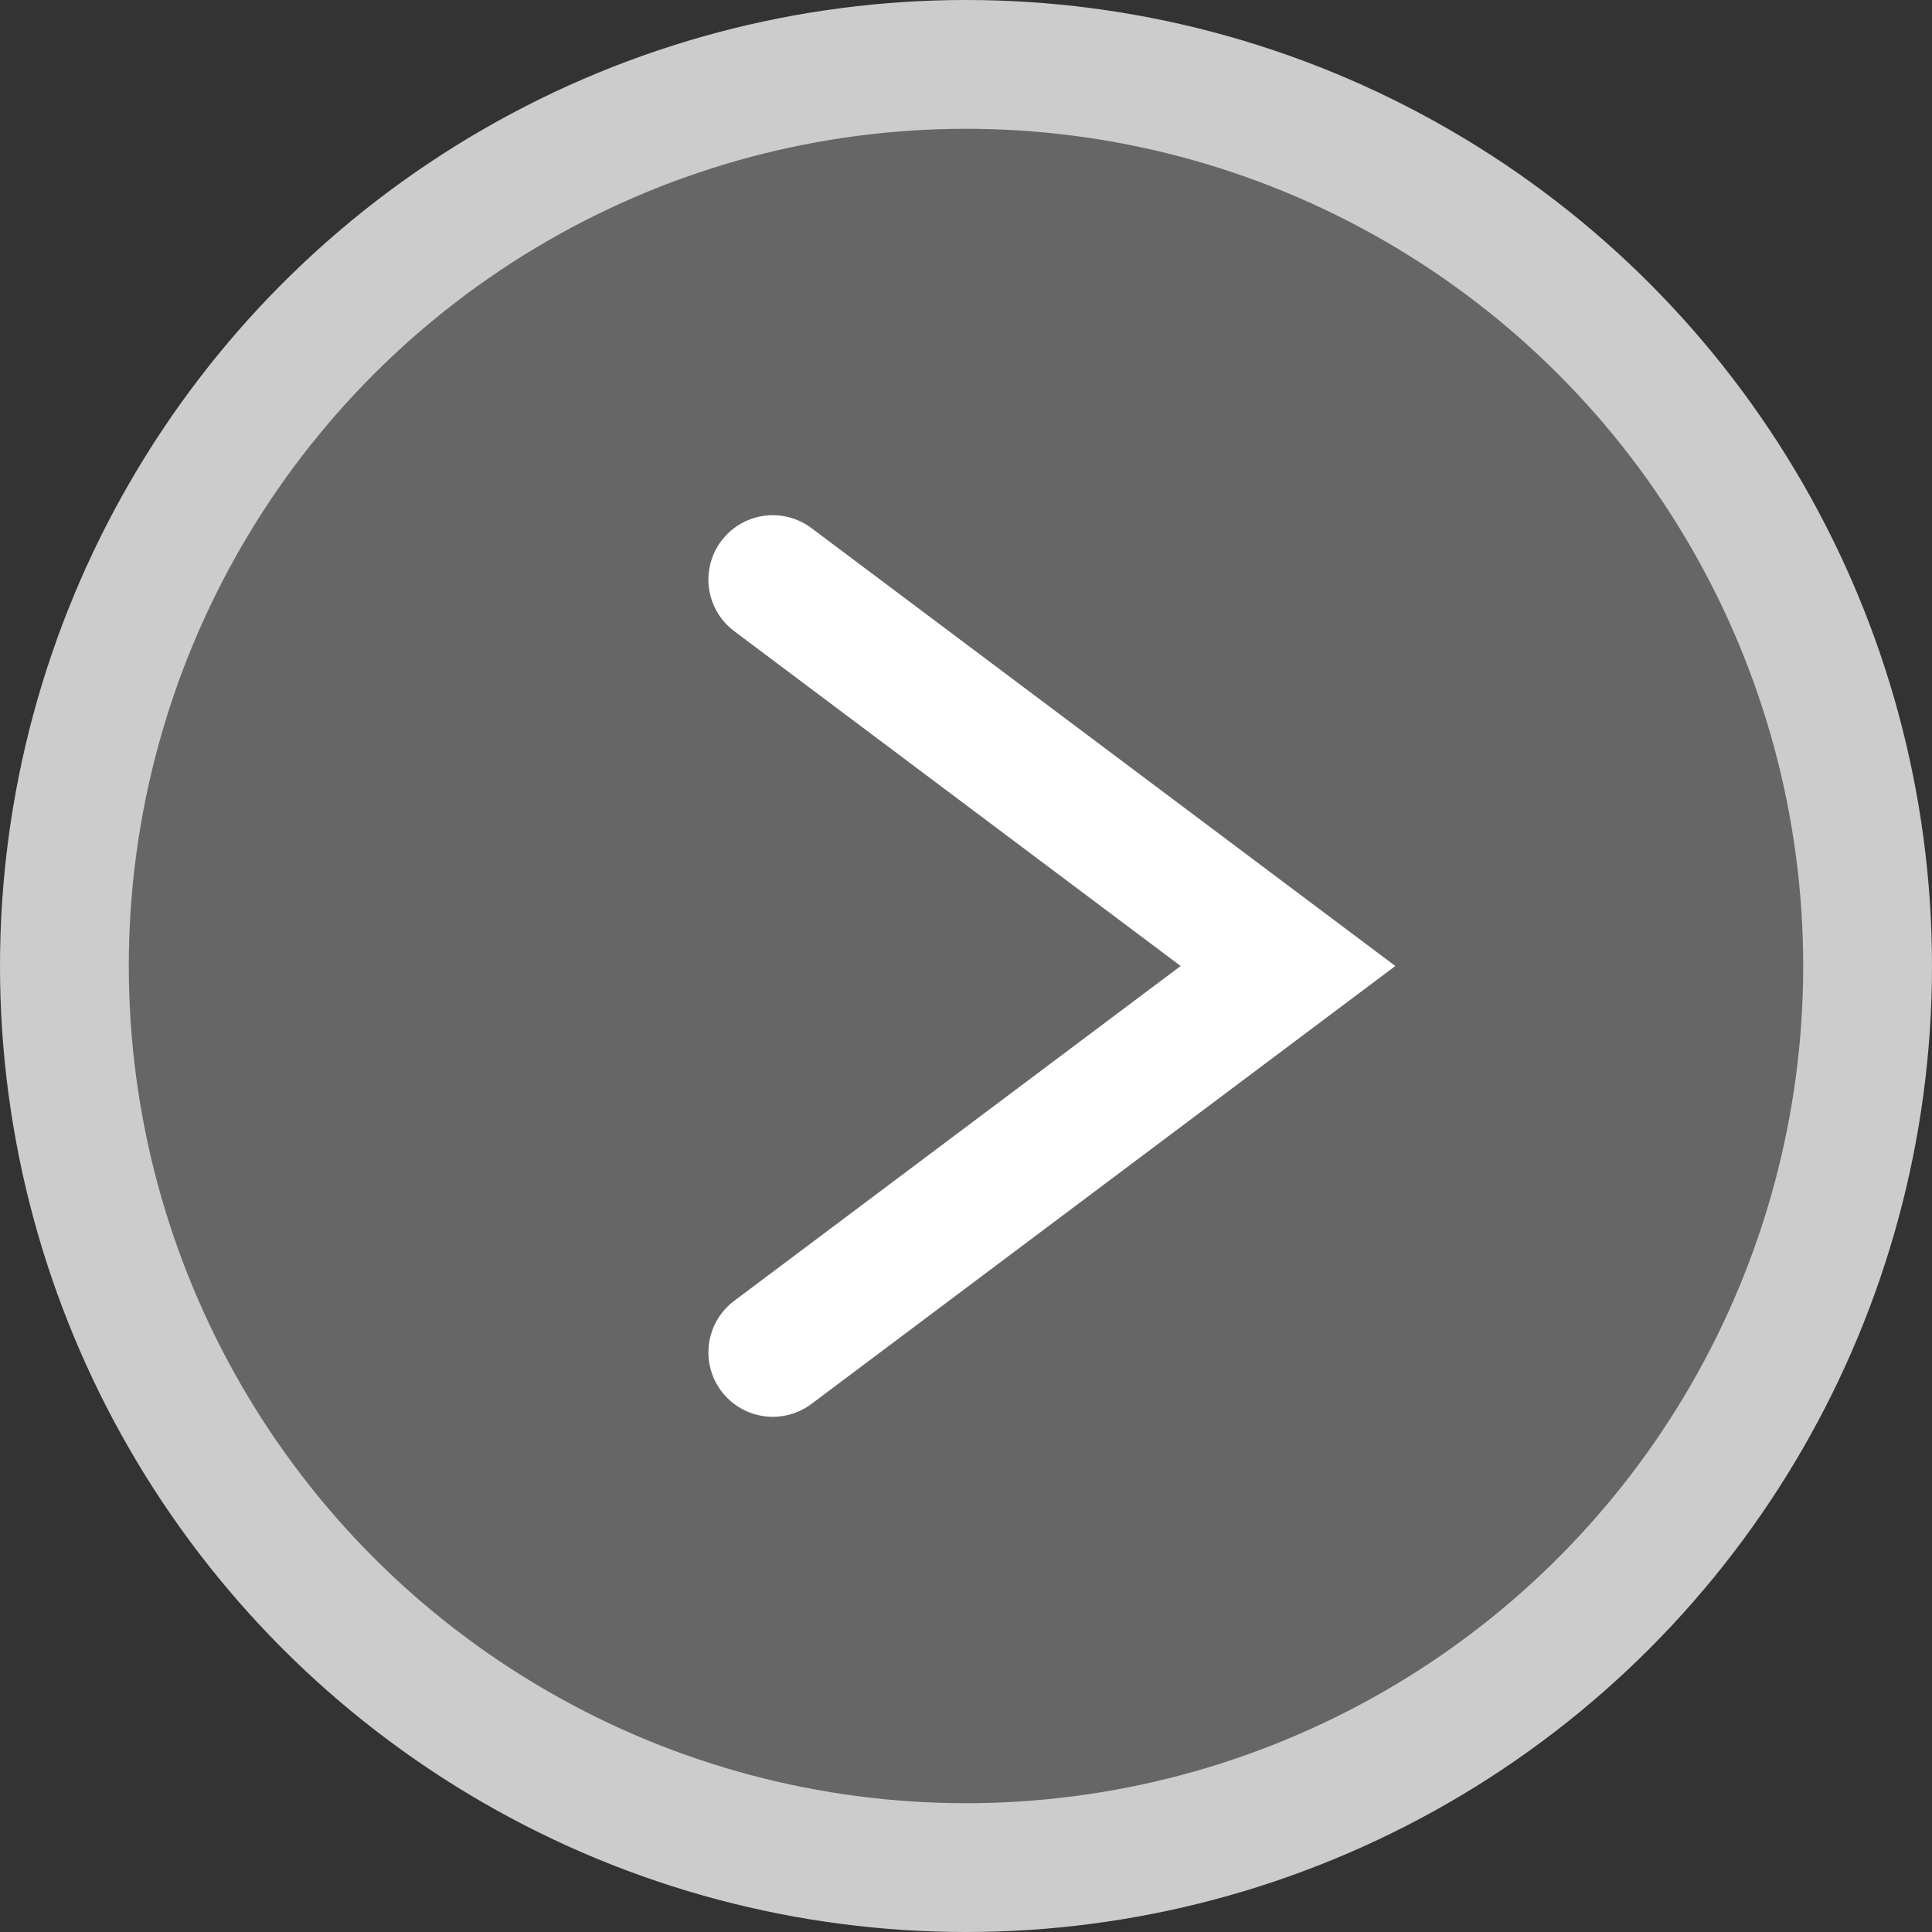
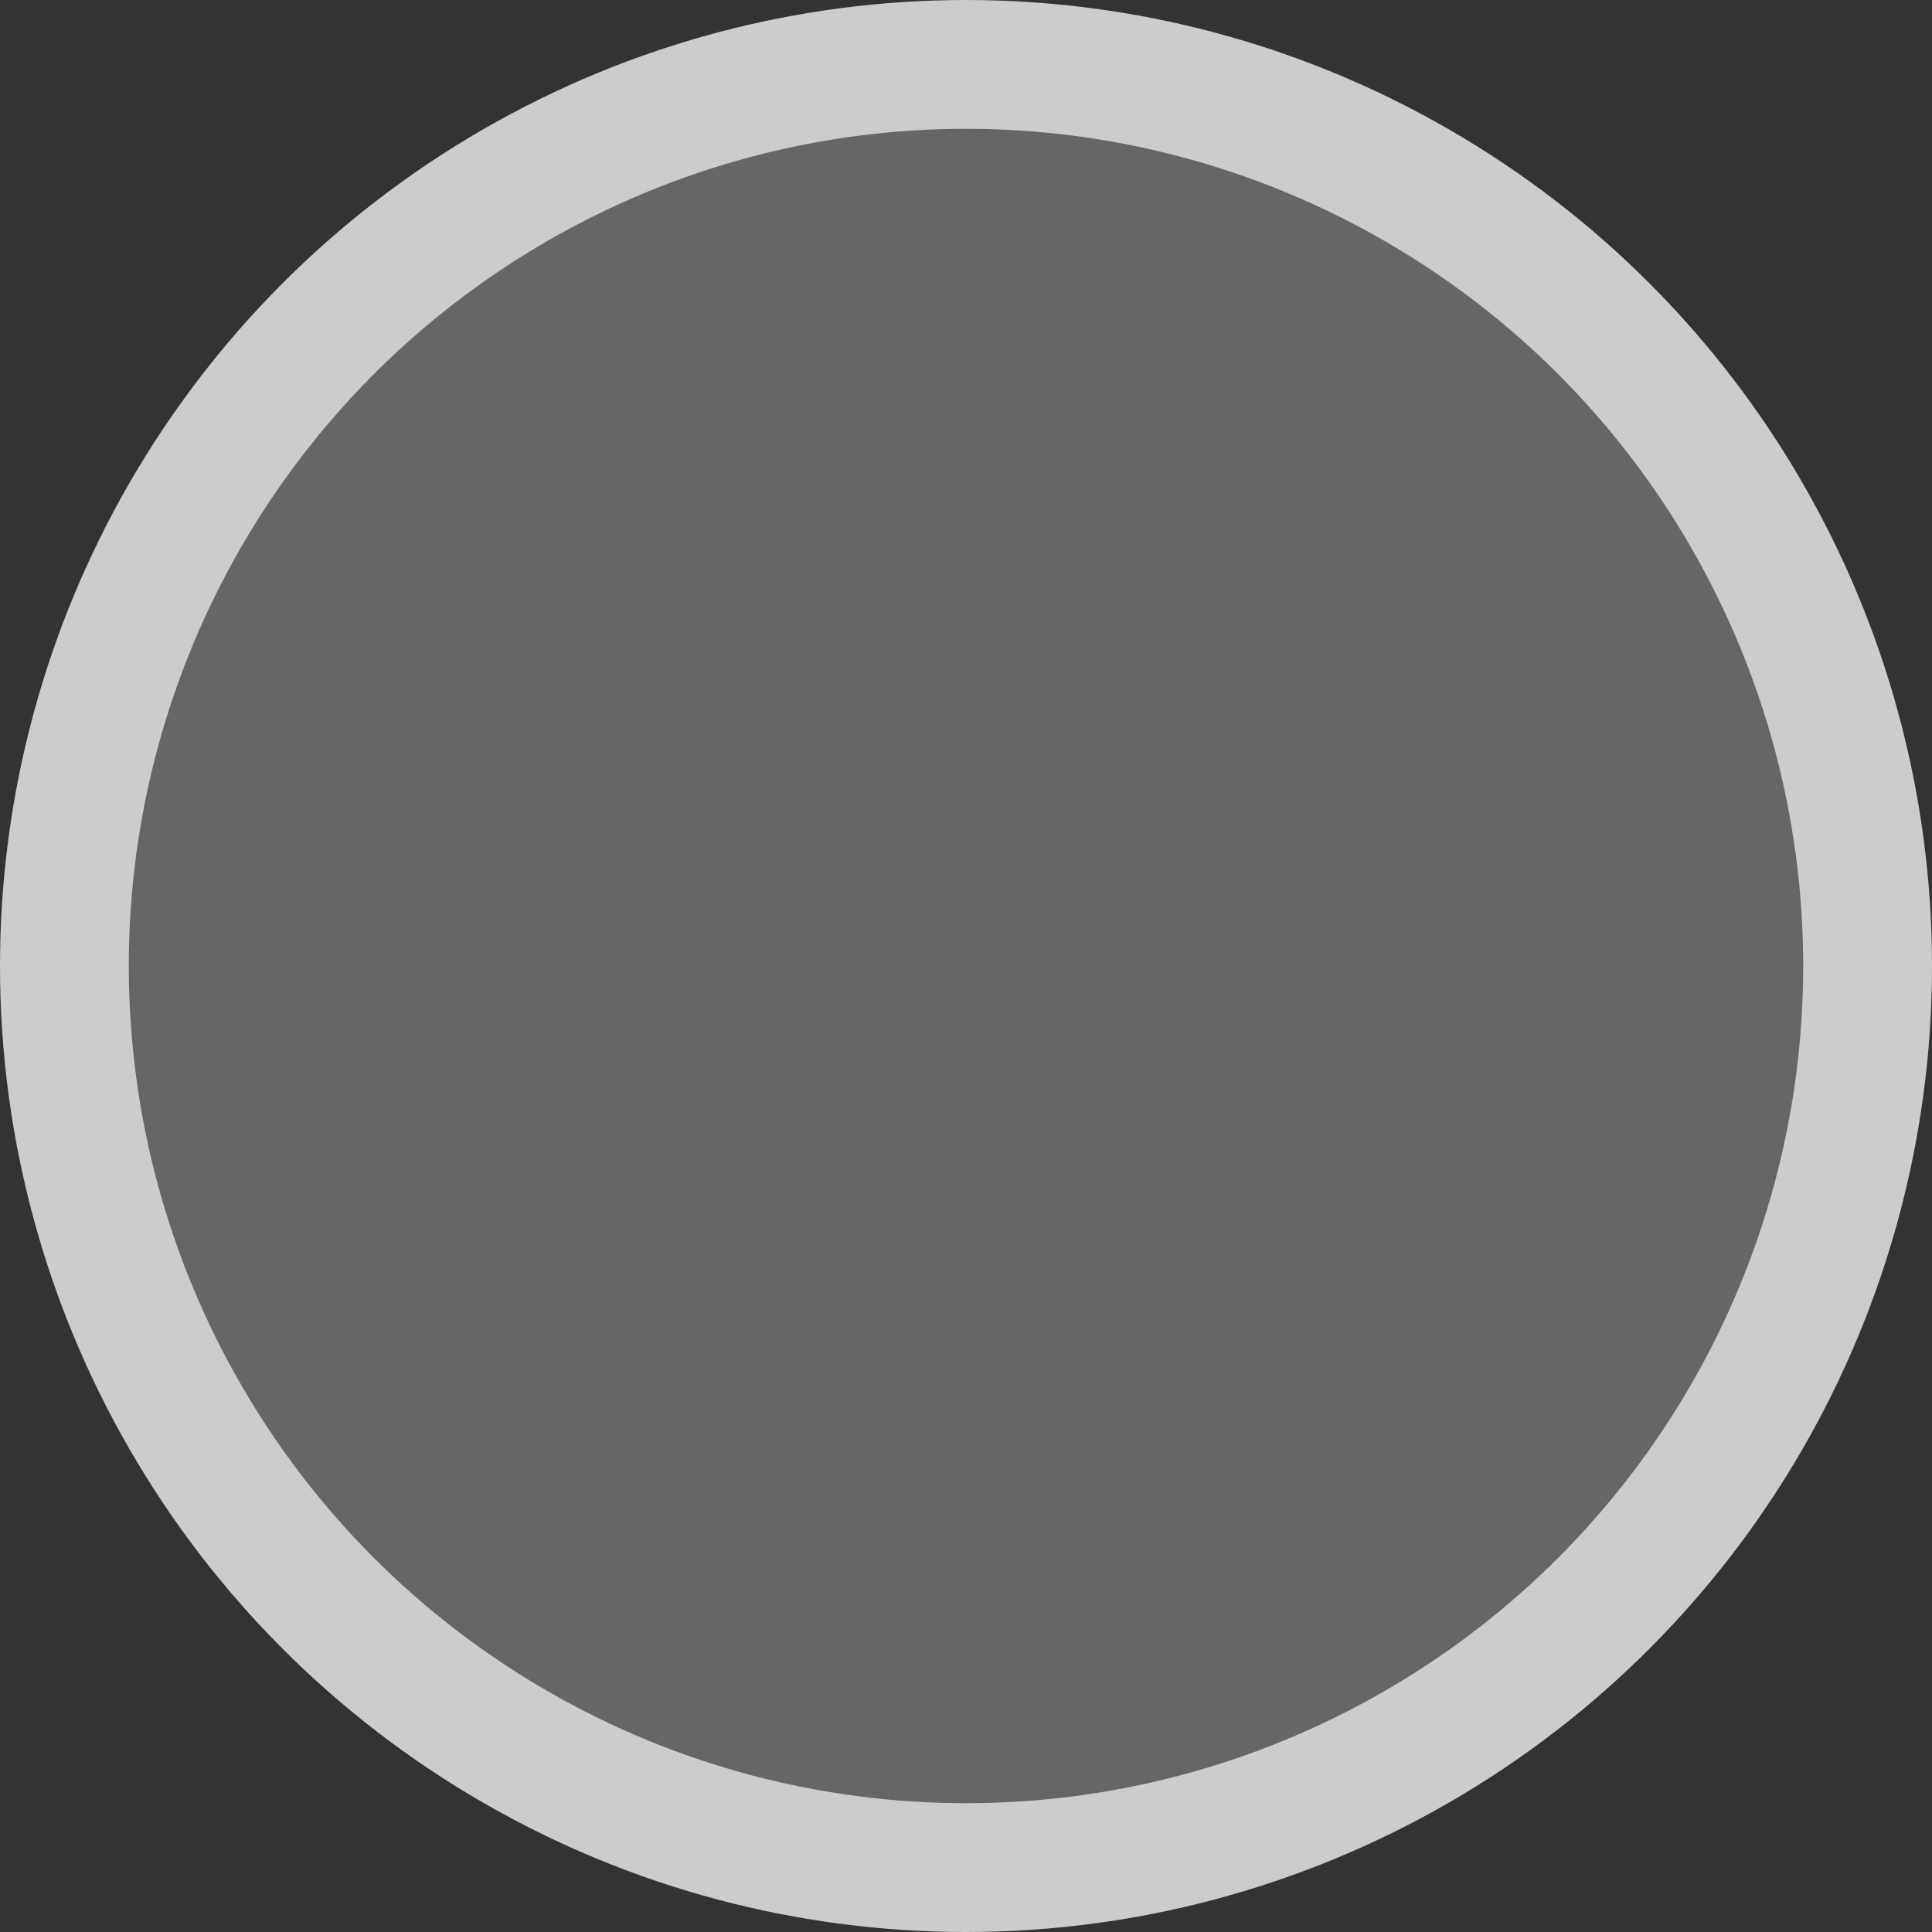
<svg xmlns="http://www.w3.org/2000/svg" viewBox="-2 -2 150 150">
  <rect x="-2" y="-2" width="150" height="150" fill="#333333" stroke="none" />
  <circle cx="73" cy="73" r="70" fill="#666666aa" stroke="#ccccccff" stroke-width="10" />
-   <polyline points="58,43 98,73, 58,103" fill="none" stroke="#ffffffcc" stroke-width="10" stroke-linecap="round" />
</svg>